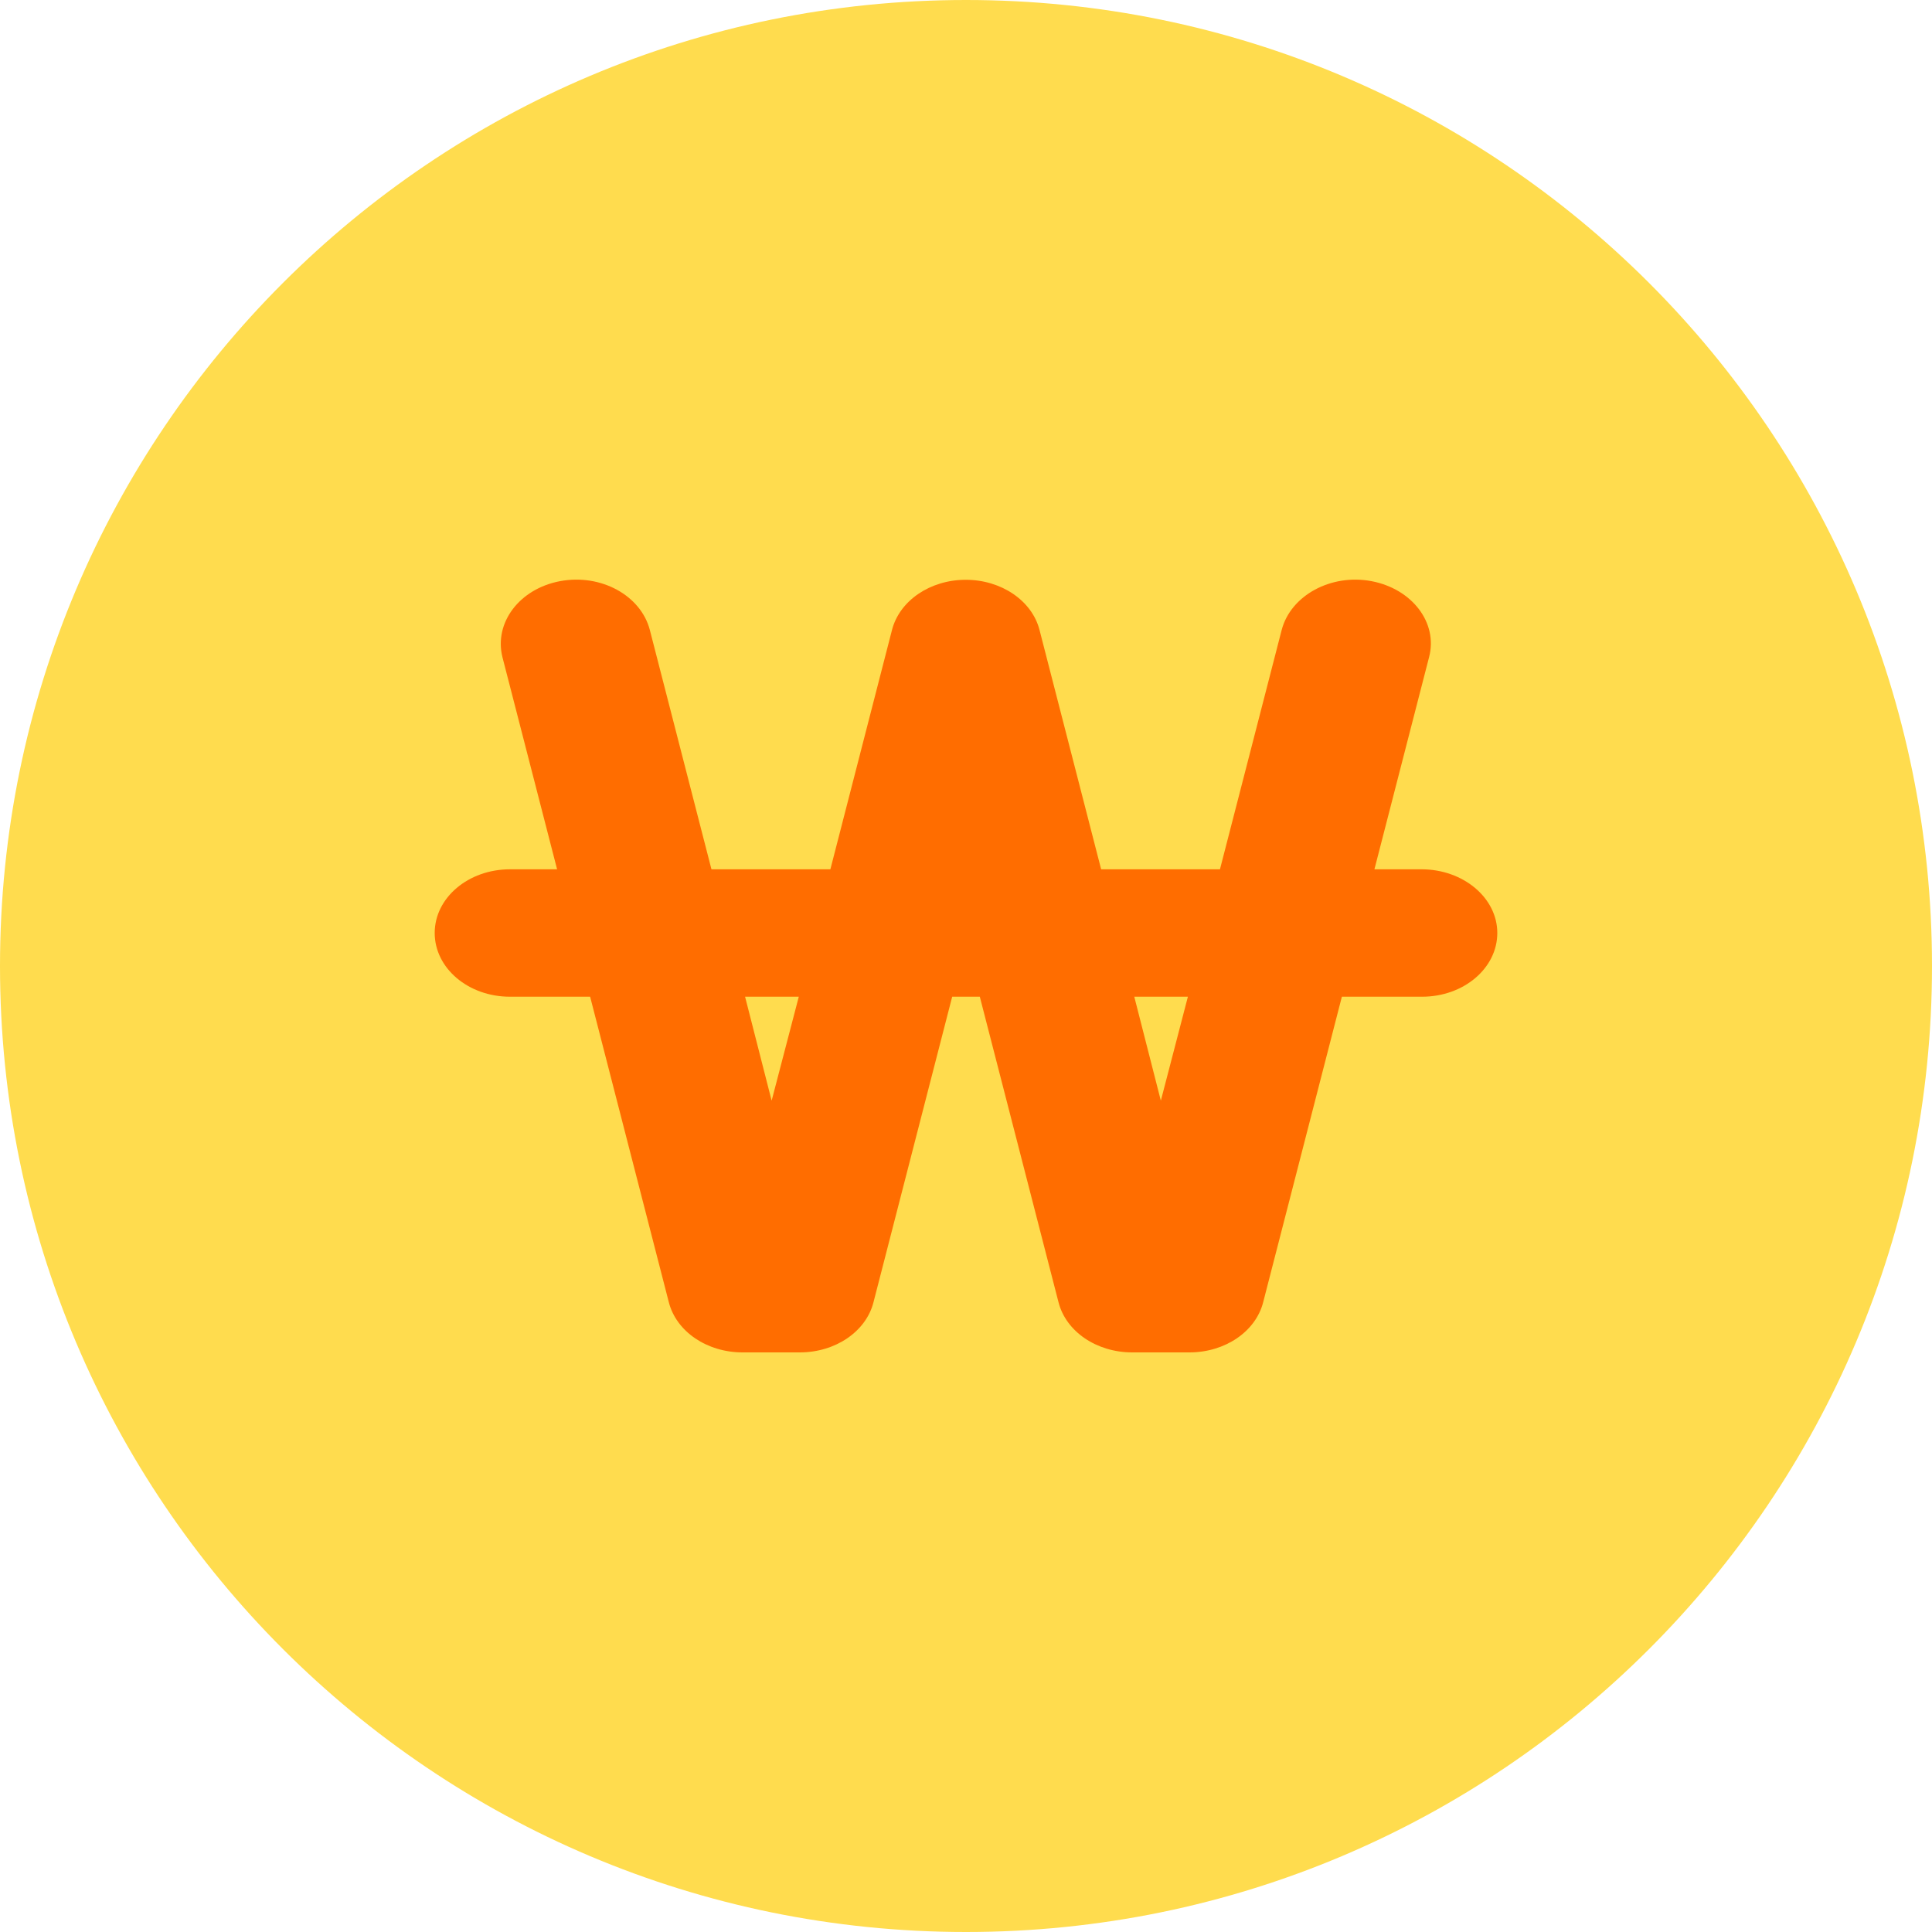
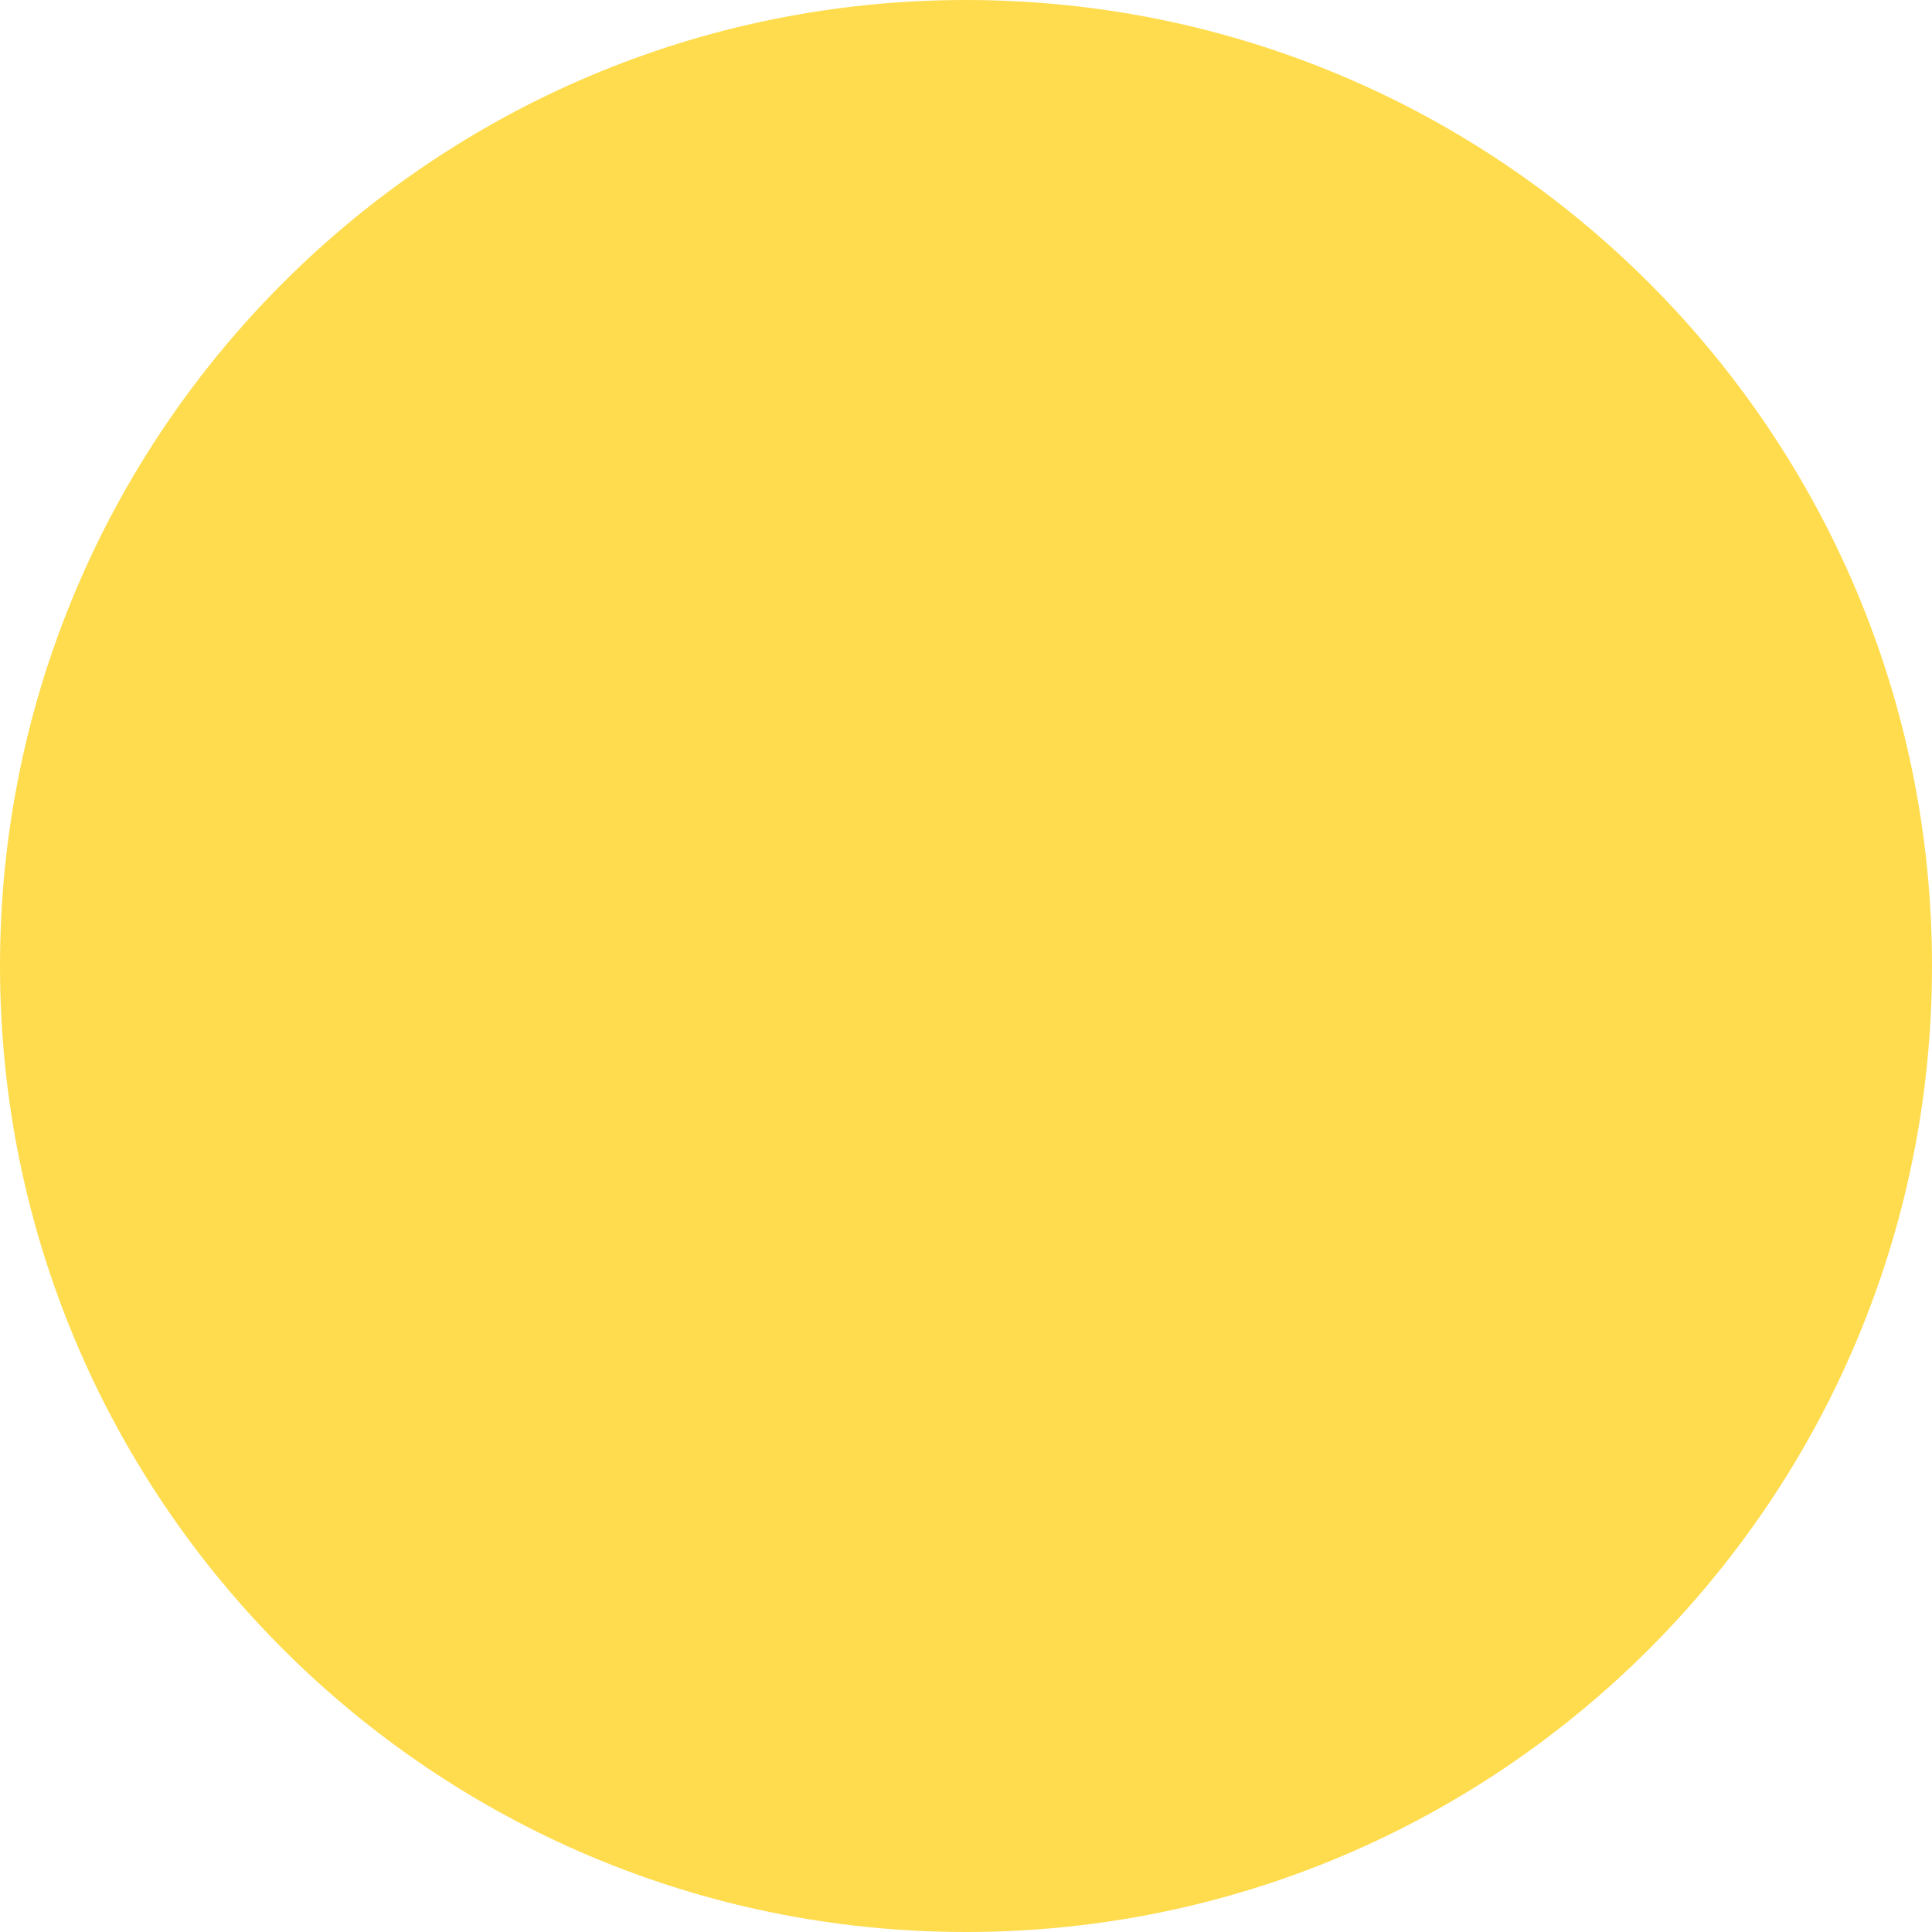
<svg xmlns="http://www.w3.org/2000/svg" width="20" height="20" viewBox="0 0 20 20" fill="none">
  <path d="M10 20C15.523 20 20 15.523 20 10C20 4.477 15.523 0 10 0C4.477 0 0 4.477 0 10C0 15.523 4.477 20 10 20Z" fill="#FFDC4E" />
-   <path d="M14.716 8.999H14.228L14.794 6.802C14.887 6.446 14.617 6.095 14.197 6.016C13.777 5.937 13.361 6.165 13.268 6.521L12.629 8.999H11.399L10.761 6.521C10.683 6.218 10.366 6.002 9.997 6.002C9.629 6.002 9.312 6.218 9.234 6.521L8.596 8.999H7.365L6.727 6.521C6.634 6.165 6.223 5.937 5.798 6.016C5.377 6.095 5.113 6.446 5.201 6.802L5.767 8.999H5.279C4.848 8.999 4.5 9.294 4.5 9.658C4.5 10.023 4.848 10.318 5.279 10.318H6.109L6.924 13.482C7.002 13.785 7.319 14 7.687 14H8.279C8.648 14 8.964 13.785 9.042 13.482L9.857 10.318H10.143L10.958 13.482C11.036 13.785 11.352 14 11.721 14H12.313C12.681 14 12.998 13.785 13.076 13.482L13.891 10.318H14.721C15.152 10.318 15.5 10.023 15.5 9.658C15.5 9.294 15.147 8.999 14.716 8.999ZM7.988 11.394L7.713 10.318H8.269L7.988 11.394ZM12.017 11.394L11.742 10.318H12.297L12.017 11.394Z" fill="#FF6D00" />
</svg>